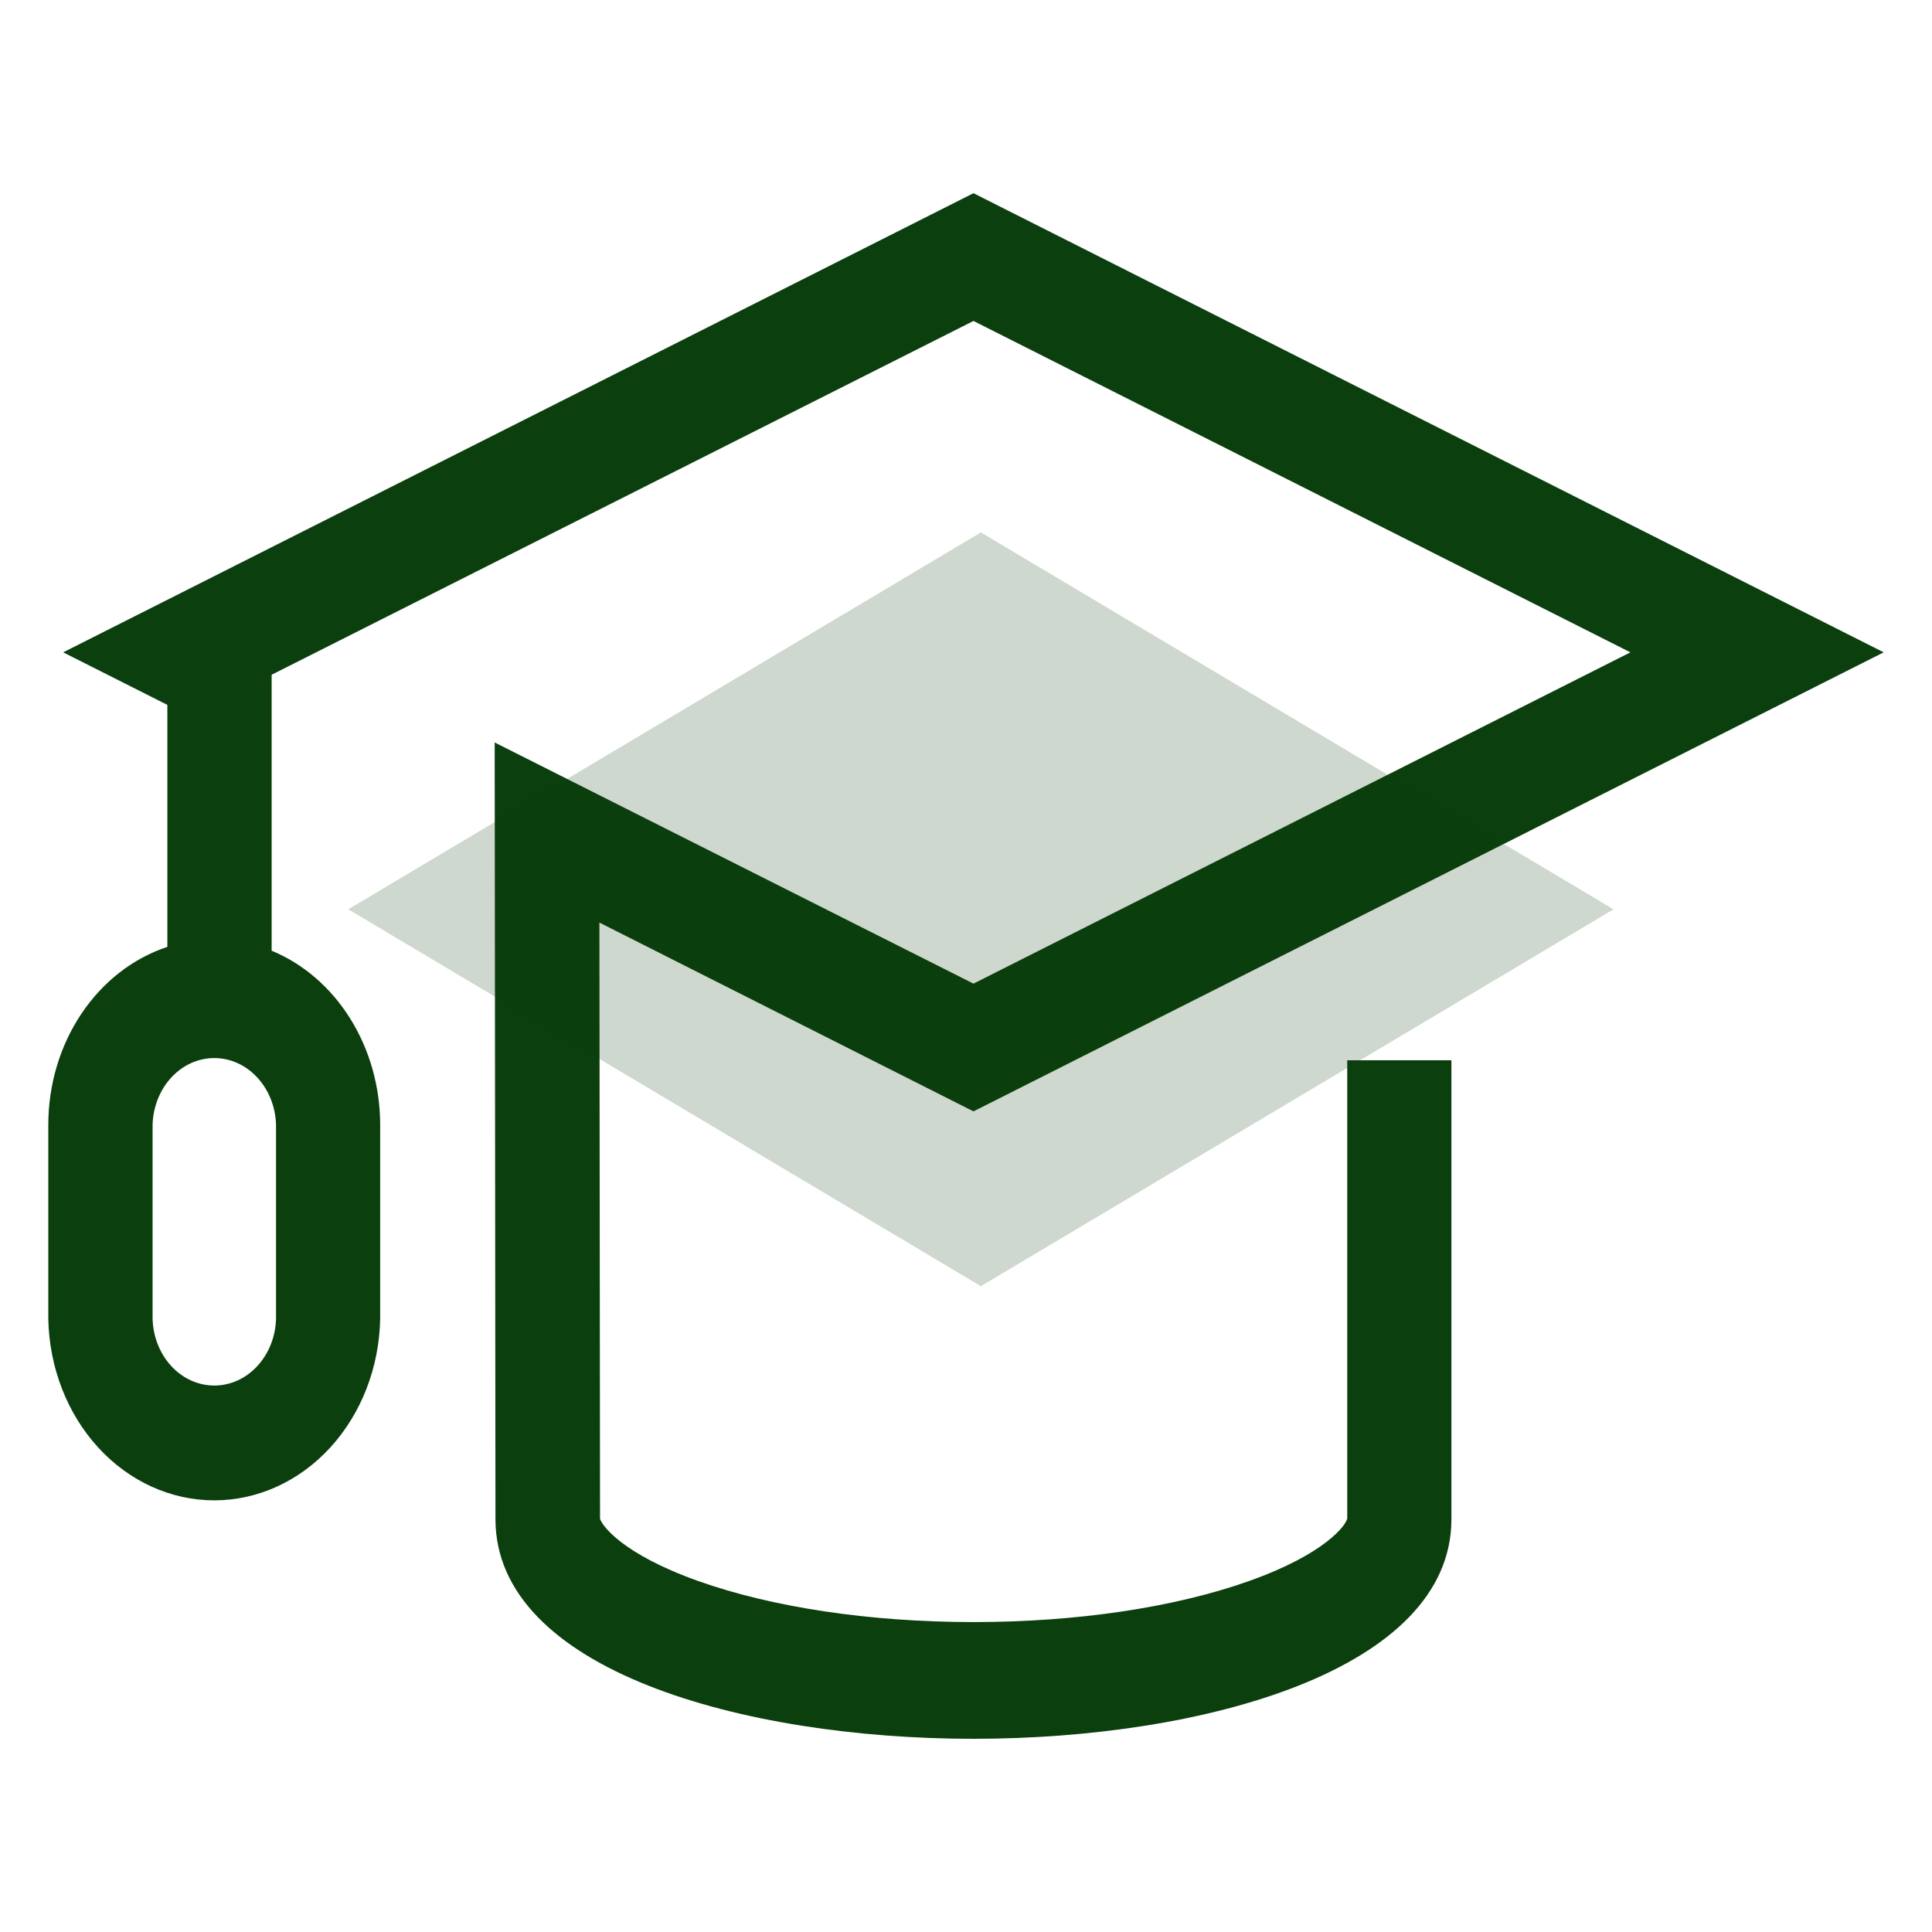
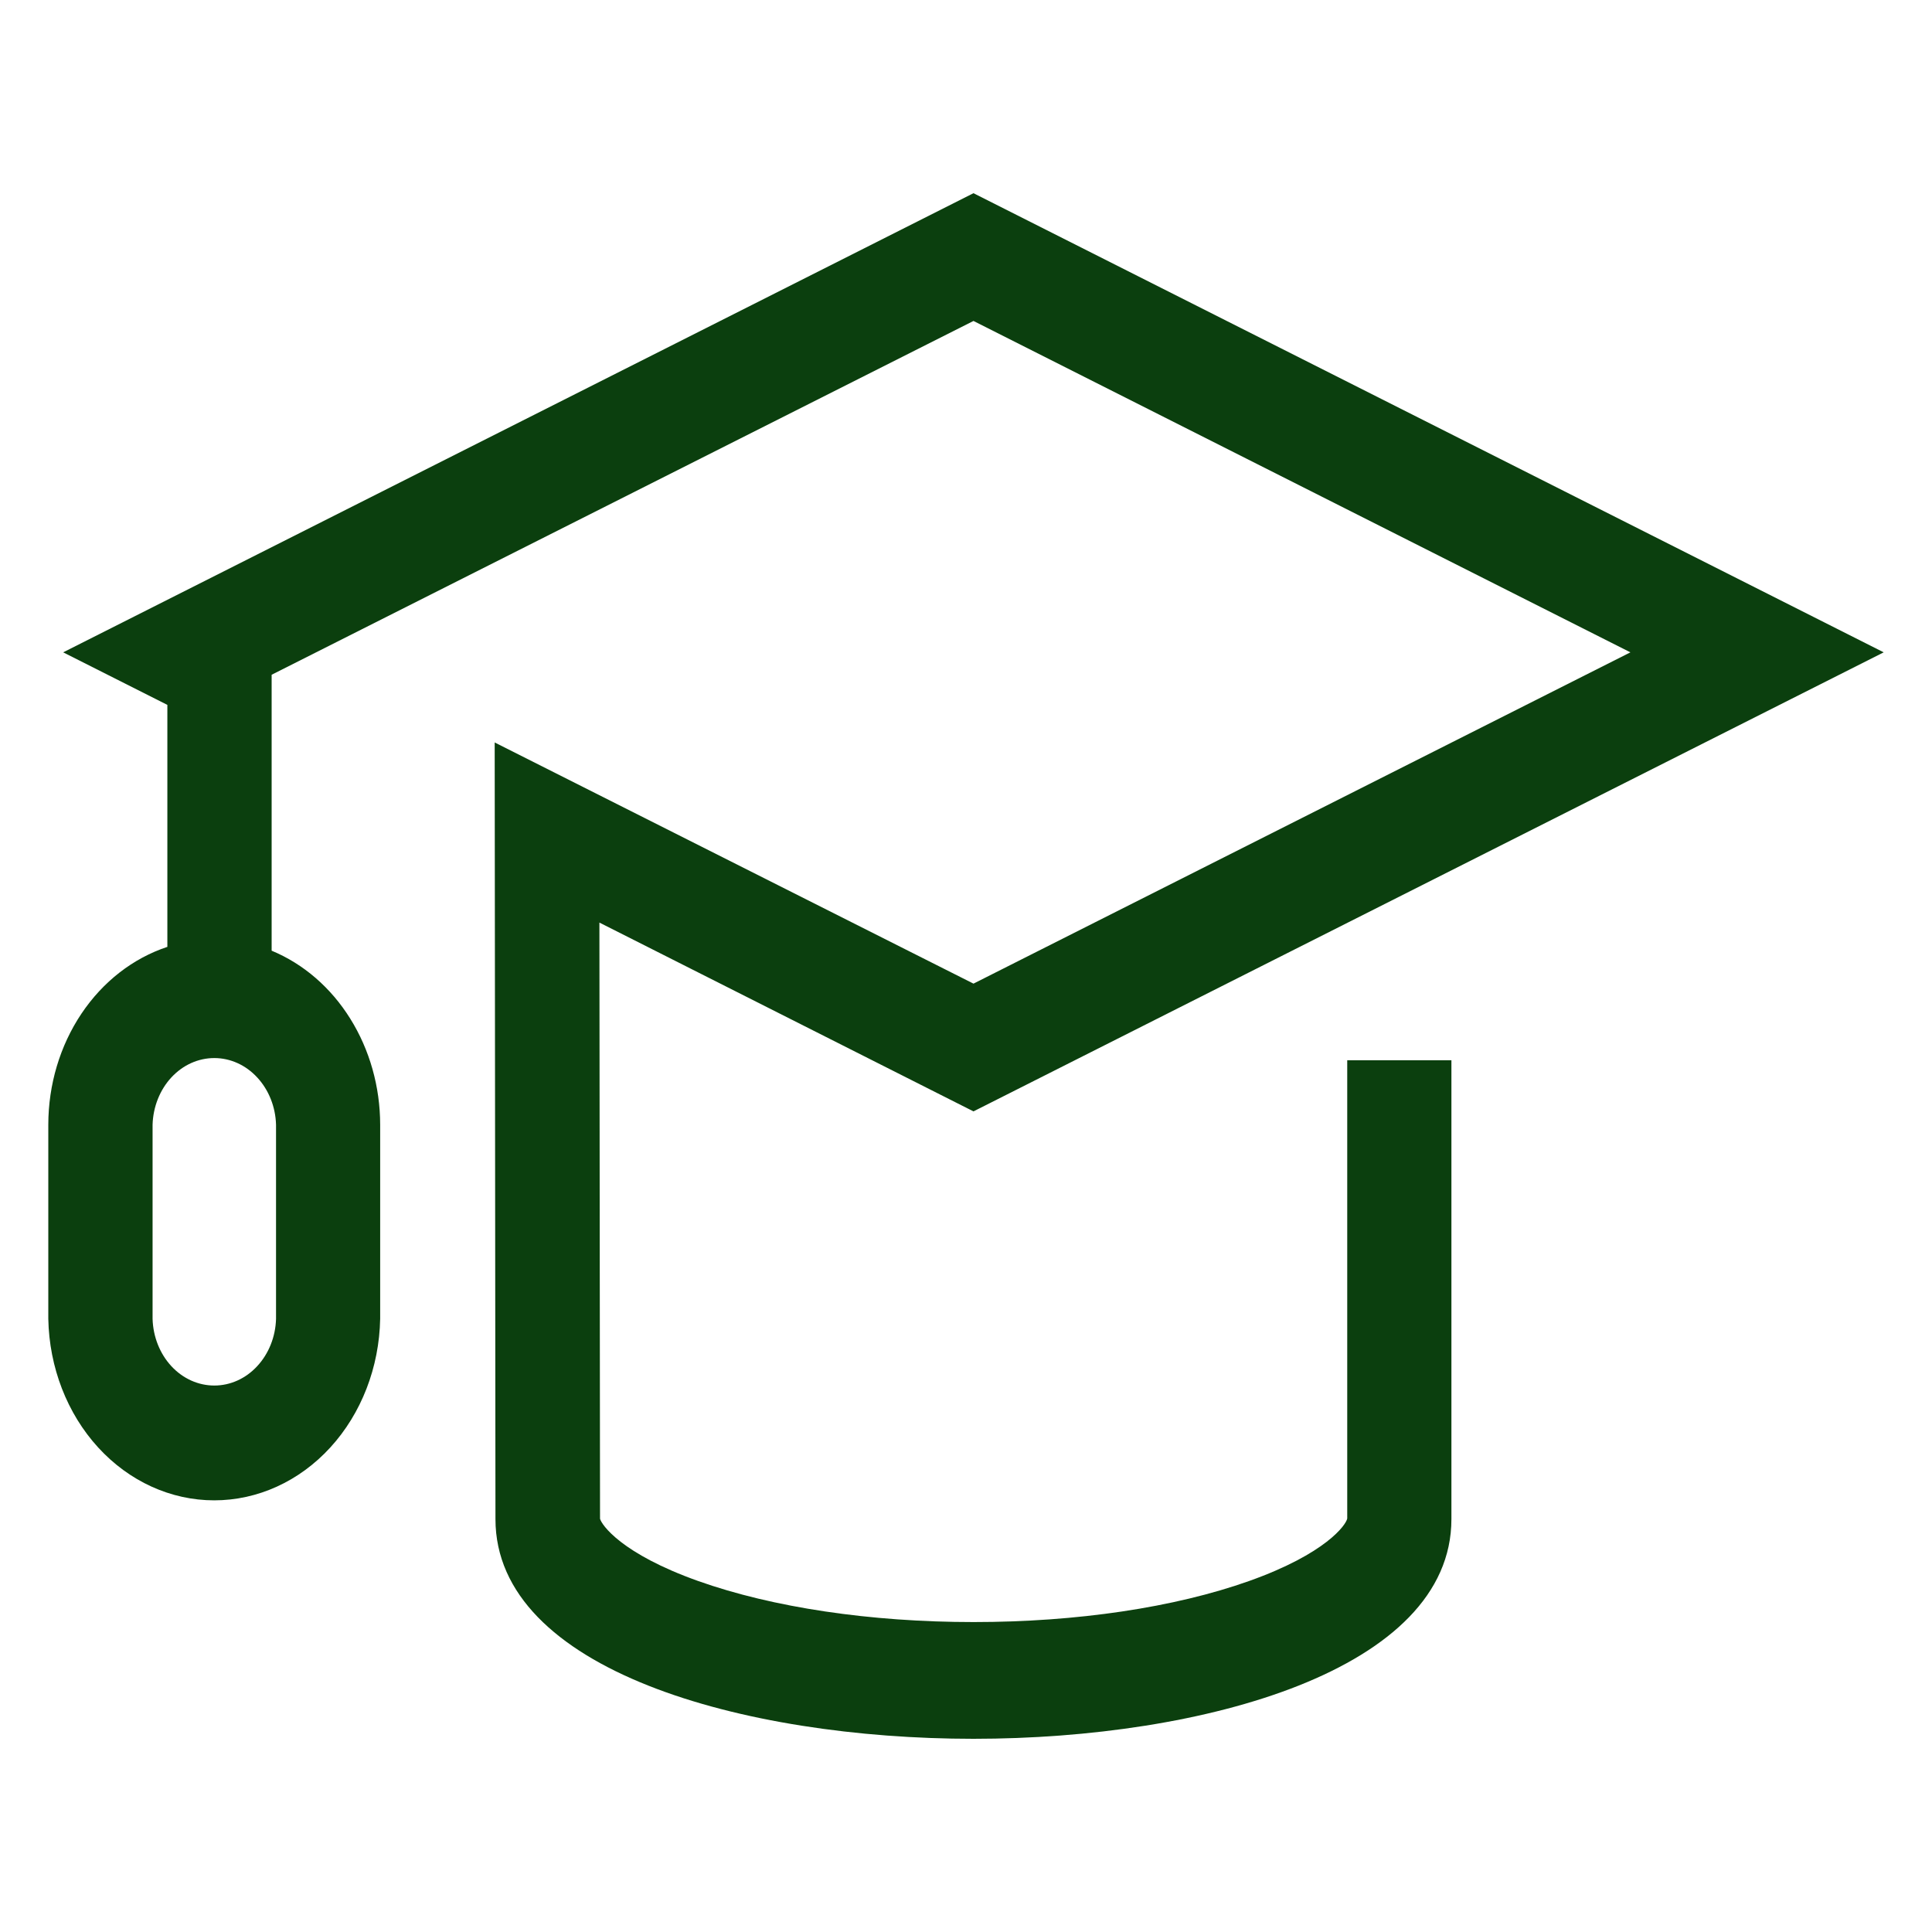
<svg xmlns="http://www.w3.org/2000/svg" width="40" height="40" viewBox="0 0 40 40" fill="none">
  <path d="M27.893 31.439C27.869 31.57 27.453 32.167 25.859 32.734C24.318 33.281 22.297 33.583 20.158 33.583C18.019 33.583 15.998 33.281 14.457 32.734C12.859 32.166 12.454 31.567 12.423 31.444L12.41 19.101L20.155 23.01L39 13.506L20.155 4L1.308 13.506L3.465 14.594V19.604C2.754 19.839 2.13 20.324 1.686 20.987C1.241 21.651 1.001 22.456 1 23.285V27.305C1.019 28.309 1.389 29.265 2.032 29.968C2.674 30.67 3.537 31.063 4.435 31.063C5.334 31.063 6.197 30.67 6.839 29.968C7.482 29.265 7.852 28.309 7.871 27.305V23.285C7.87 22.5 7.654 21.735 7.252 21.091C6.851 20.447 6.283 19.956 5.624 19.683V13.97L20.155 6.645L33.756 13.506L20.155 20.365L10.242 15.372L10.258 31.451C10.258 34.576 15.389 36 20.155 36C24.921 36 30.05 34.576 30.05 31.451V21.952H27.893V31.439ZM5.715 27.307C5.704 27.677 5.564 28.028 5.325 28.285C5.087 28.543 4.768 28.686 4.437 28.686C4.105 28.686 3.787 28.543 3.548 28.285C3.31 28.028 3.17 27.677 3.159 27.307V23.285C3.17 22.915 3.31 22.564 3.548 22.307C3.787 22.049 4.105 21.906 4.437 21.906C4.768 21.906 5.087 22.049 5.325 22.307C5.564 22.564 5.704 22.915 5.715 23.285V27.307Z" fill="#0B3F0E" />
-   <path opacity="0.2" d="M20.308 26.629L7.211 18.826L20.308 11.023L33.406 18.826L20.308 26.629Z" fill="#0B3F0E" />
</svg>